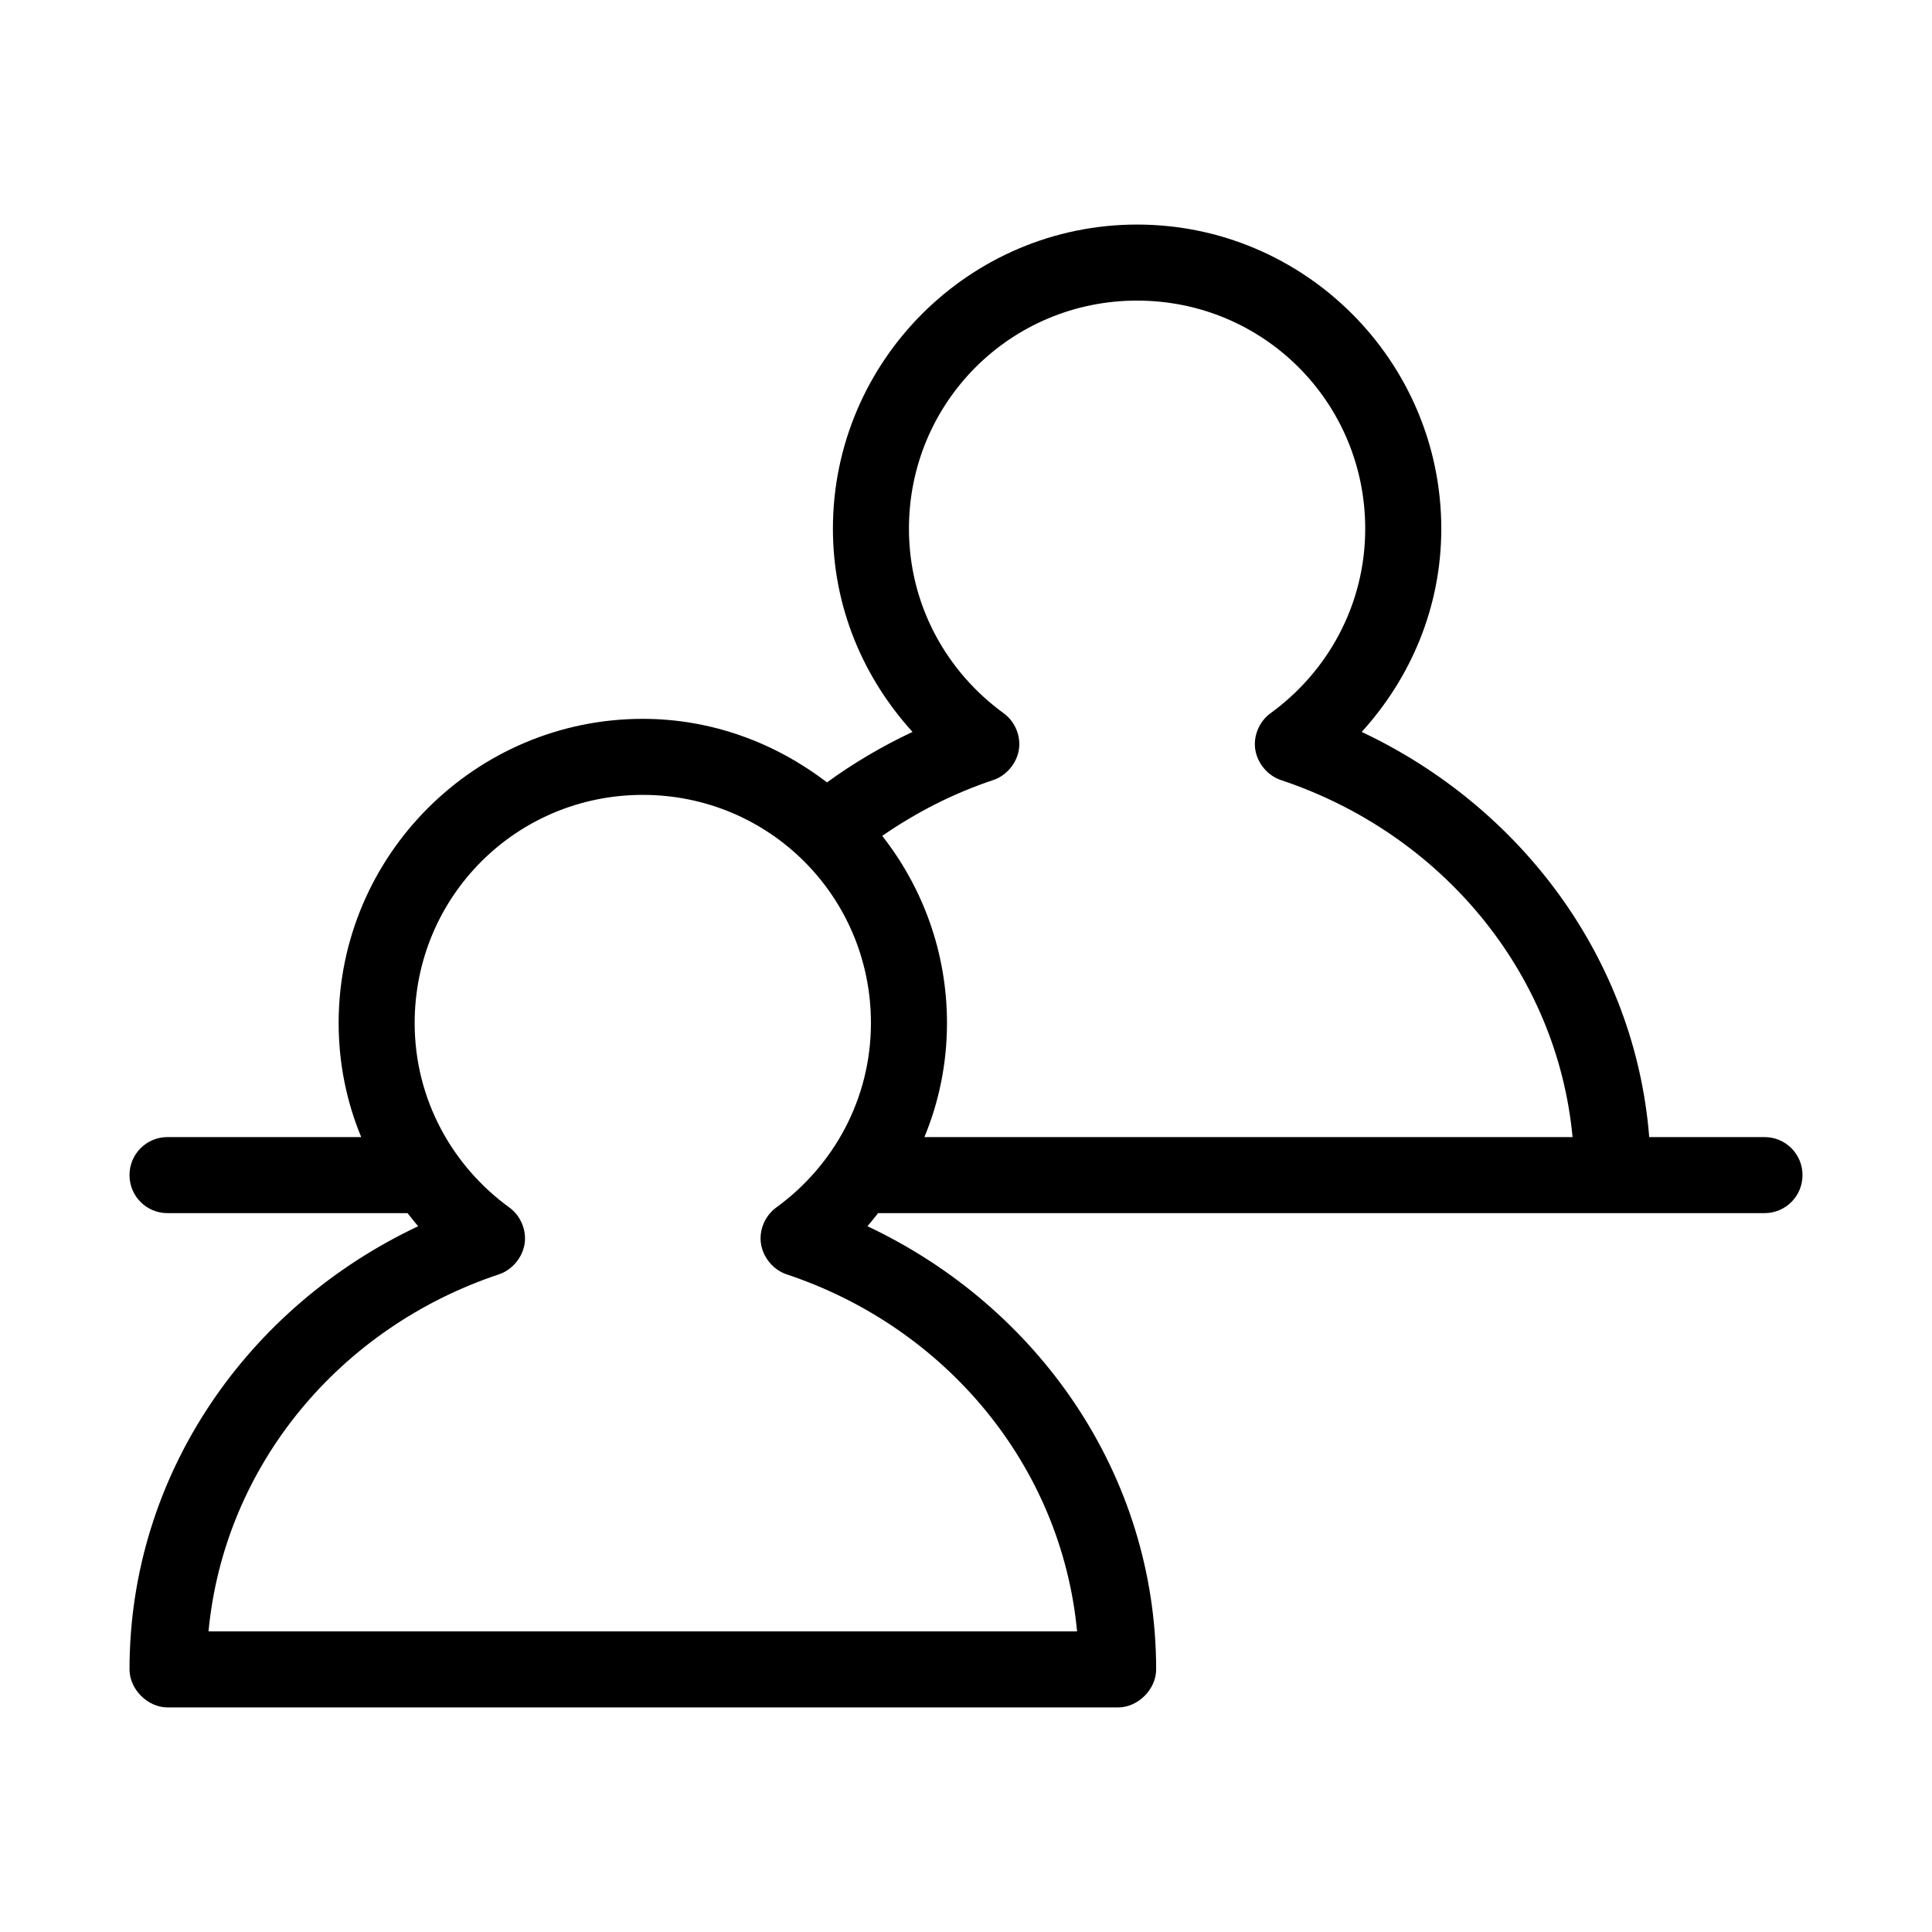
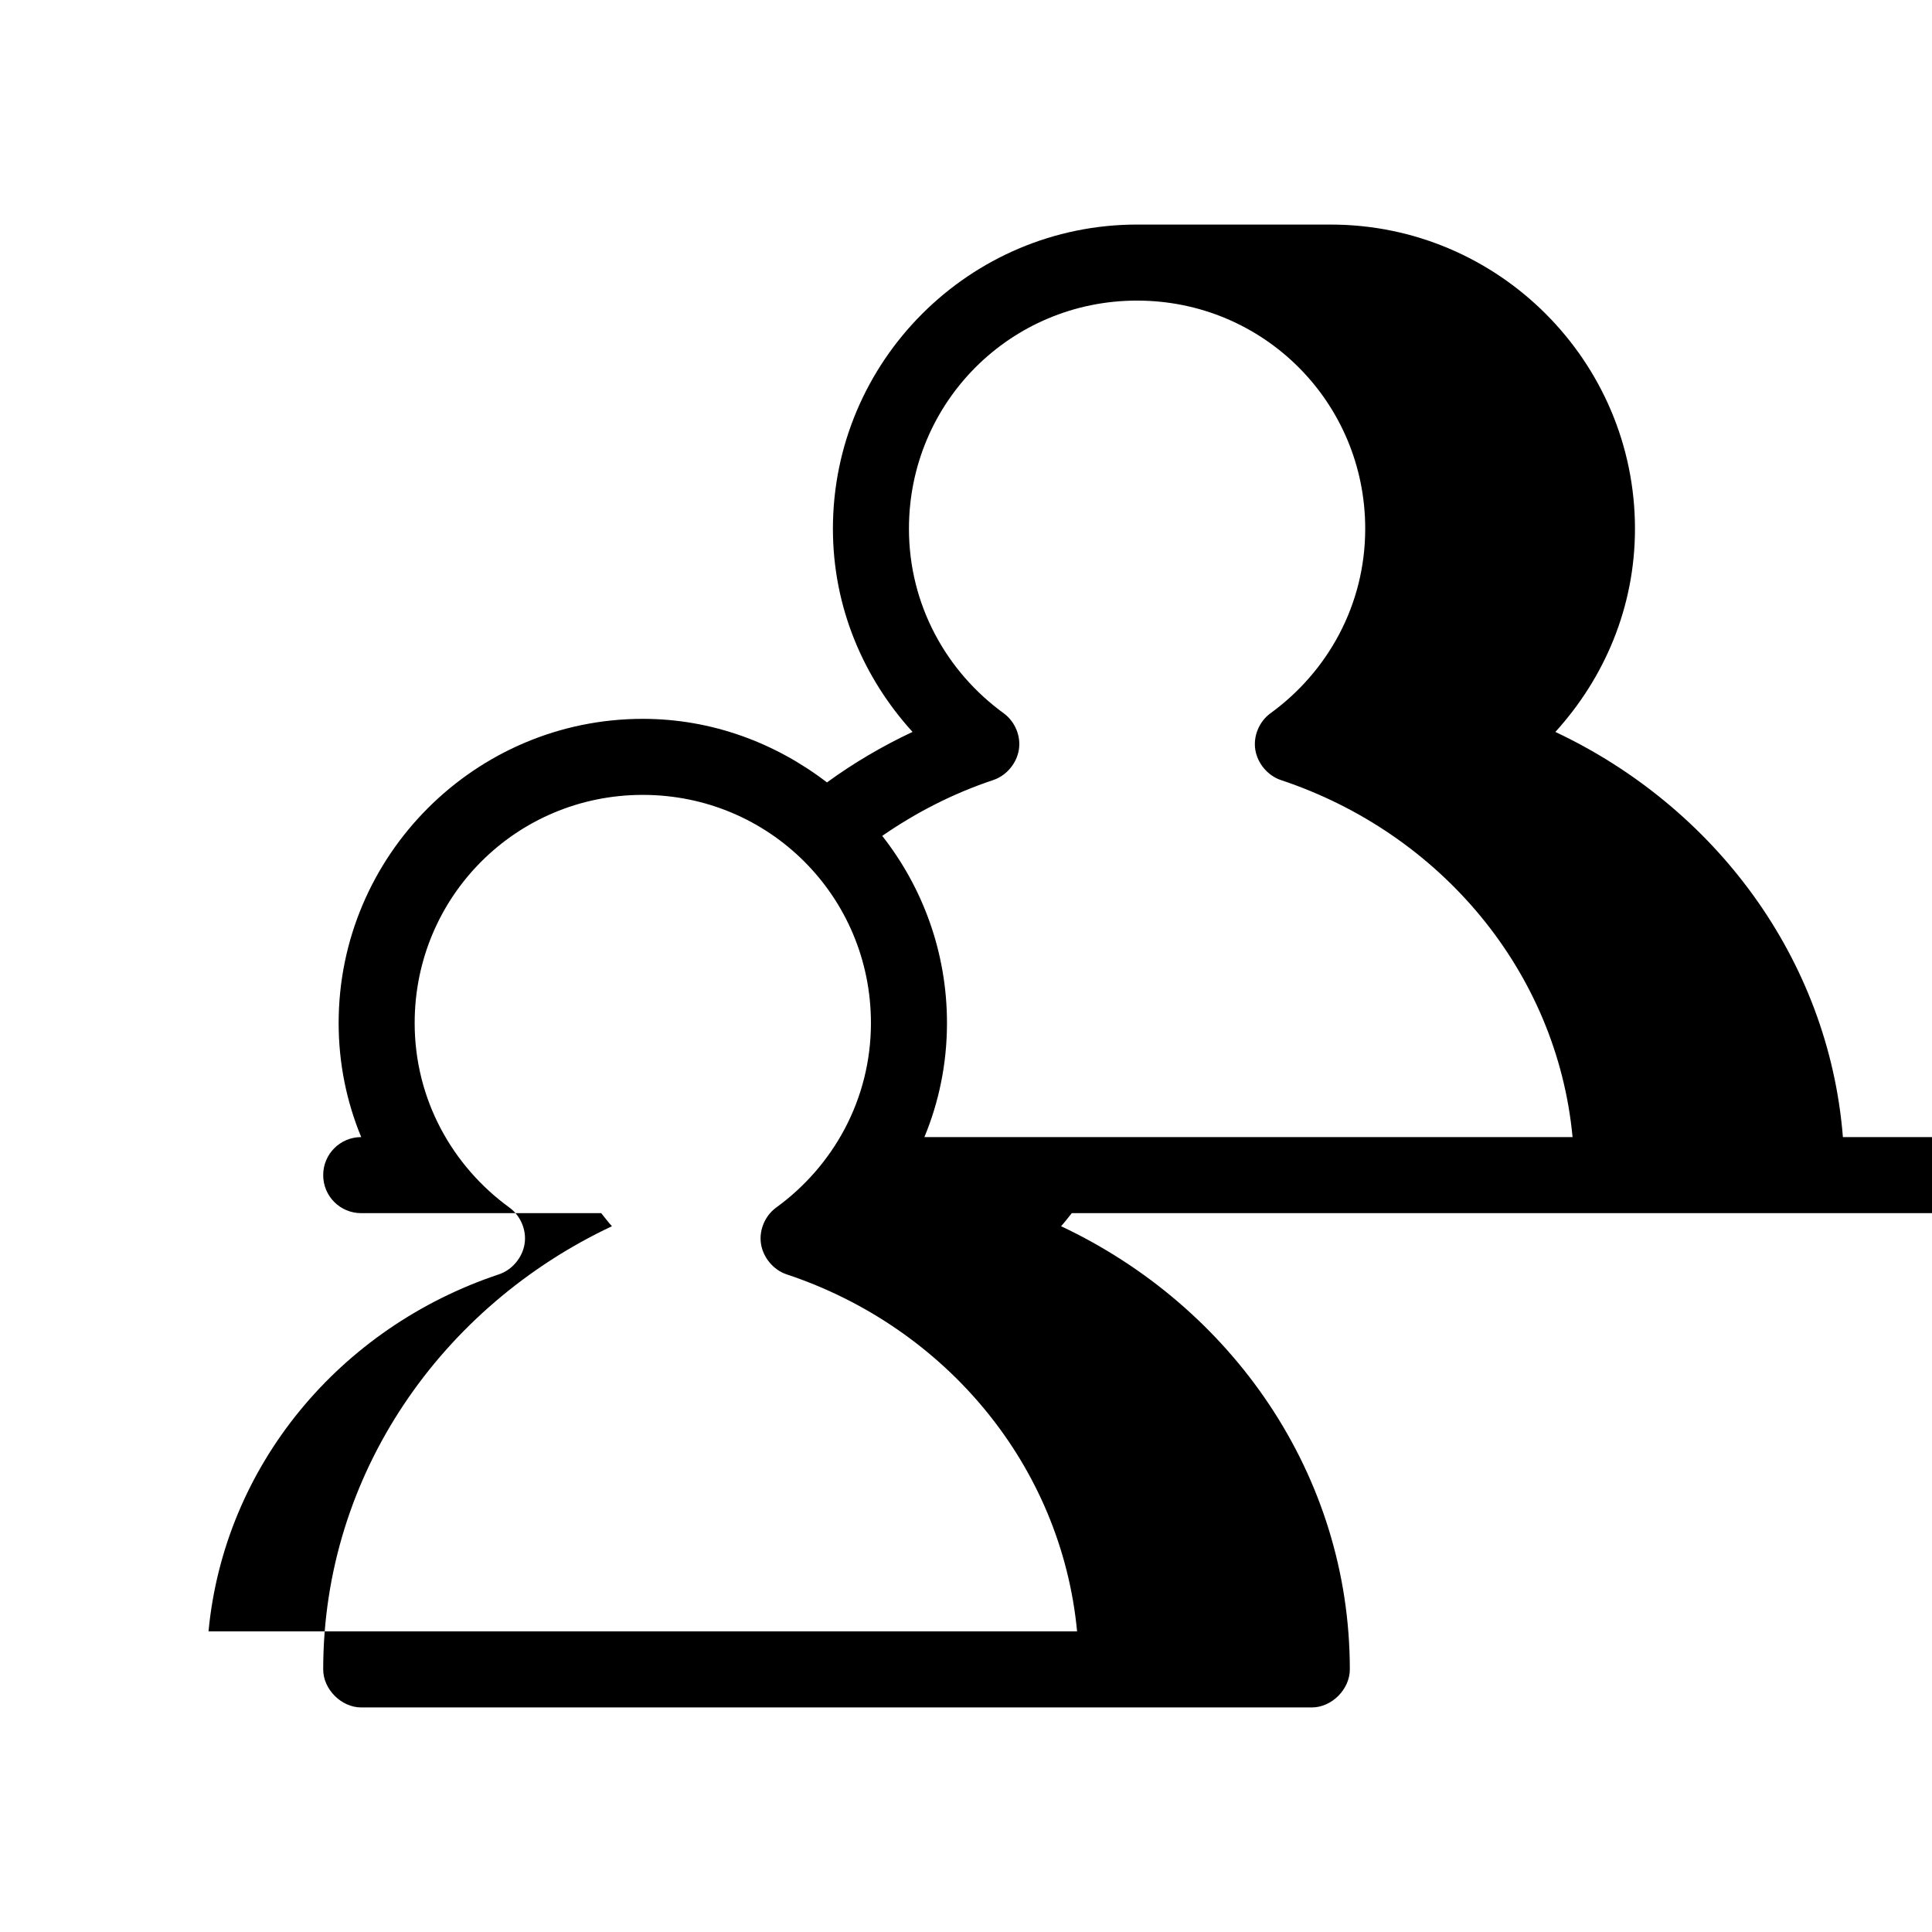
<svg xmlns="http://www.w3.org/2000/svg" fill="#000000" width="800px" height="800px" version="1.1" viewBox="144 144 512 512">
-   <path d="m445.34 203.51c-44.398 0-80.609 36.211-80.609 80.609 0 20.809 8.094 39.531 21.098 53.844-8.02 3.777-15.621 8.238-22.672 13.383-13.582-10.418-30.43-16.844-48.805-16.844-44.398 0-80.609 36.211-80.609 80.609 0 10.707 2.129 20.941 5.984 30.23l-51.328-0.004c-5.582 0-10.078 4.492-10.078 10.078 0 5.582 4.492 10.078 10.078 10.078h63.605c0.953 1.172 1.816 2.344 2.832 3.465-45.102 21.234-76.512 65.691-76.512 117.45 0 5.277 4.801 10.074 10.078 10.078h251.91c5.277 0 10.074-4.801 10.078-10.078-0.008-51.754-31.418-96.211-76.523-117.45 1.016-1.117 1.879-2.293 2.836-3.465h234.9c5.582 0 10.078-4.492 10.078-10.078 0-5.582-4.492-10.078-10.078-10.078h-30.543c-3.781-47.395-34.059-87.523-76.199-107.37 13-14.312 21.094-33.039 21.094-53.848 0-44.398-36.207-80.609-80.609-80.609zm0 20.152c33.508 0 60.457 26.949 60.457 60.457 0 20.227-9.988 37.965-25.191 48.965-2.93 2.188-4.516 5.992-3.938 9.605 0.582 3.613 3.301 6.871 6.769 8.031 42.246 14.055 73.16 50.66 77.309 94.617h-171.77c3.856-9.285 5.984-19.52 5.984-30.227 0-18.695-6.414-35.895-17.16-49.594 8.953-6.188 18.781-11.25 29.441-14.801 3.469-1.16 6.191-4.418 6.769-8.031 0.578-3.609-1.004-7.414-3.938-9.602-15.203-11-25.191-28.738-25.191-48.965 0-33.508 26.949-60.457 60.457-60.457zm-130.99 130.99c33.508 0 60.457 26.949 60.457 60.457 0 20.227-9.988 37.965-25.191 48.965-2.93 2.188-4.516 5.992-3.938 9.605 0.582 3.613 3.301 6.871 6.769 8.031 42.227 14.051 72.824 50.691 76.992 94.617h-230.18c4.168-43.926 34.762-80.566 76.988-94.621 3.469-1.16 6.191-4.418 6.769-8.031 0.582-3.609-1.004-7.414-3.934-9.602-15.203-11-25.191-28.738-25.191-48.965 0-33.508 26.949-60.457 60.457-60.457z" />
+   <path d="m445.34 203.51c-44.398 0-80.609 36.211-80.609 80.609 0 20.809 8.094 39.531 21.098 53.844-8.02 3.777-15.621 8.238-22.672 13.383-13.582-10.418-30.43-16.844-48.805-16.844-44.398 0-80.609 36.211-80.609 80.609 0 10.707 2.129 20.941 5.984 30.23c-5.582 0-10.078 4.492-10.078 10.078 0 5.582 4.492 10.078 10.078 10.078h63.605c0.953 1.172 1.816 2.344 2.832 3.465-45.102 21.234-76.512 65.691-76.512 117.45 0 5.277 4.801 10.074 10.078 10.078h251.91c5.277 0 10.074-4.801 10.078-10.078-0.008-51.754-31.418-96.211-76.523-117.45 1.016-1.117 1.879-2.293 2.836-3.465h234.9c5.582 0 10.078-4.492 10.078-10.078 0-5.582-4.492-10.078-10.078-10.078h-30.543c-3.781-47.395-34.059-87.523-76.199-107.37 13-14.312 21.094-33.039 21.094-53.848 0-44.398-36.207-80.609-80.609-80.609zm0 20.152c33.508 0 60.457 26.949 60.457 60.457 0 20.227-9.988 37.965-25.191 48.965-2.93 2.188-4.516 5.992-3.938 9.605 0.582 3.613 3.301 6.871 6.769 8.031 42.246 14.055 73.16 50.66 77.309 94.617h-171.77c3.856-9.285 5.984-19.52 5.984-30.227 0-18.695-6.414-35.895-17.16-49.594 8.953-6.188 18.781-11.25 29.441-14.801 3.469-1.16 6.191-4.418 6.769-8.031 0.578-3.609-1.004-7.414-3.938-9.602-15.203-11-25.191-28.738-25.191-48.965 0-33.508 26.949-60.457 60.457-60.457zm-130.99 130.99c33.508 0 60.457 26.949 60.457 60.457 0 20.227-9.988 37.965-25.191 48.965-2.93 2.188-4.516 5.992-3.938 9.605 0.582 3.613 3.301 6.871 6.769 8.031 42.227 14.051 72.824 50.691 76.992 94.617h-230.18c4.168-43.926 34.762-80.566 76.988-94.621 3.469-1.16 6.191-4.418 6.769-8.031 0.582-3.609-1.004-7.414-3.934-9.602-15.203-11-25.191-28.738-25.191-48.965 0-33.508 26.949-60.457 60.457-60.457z" />
</svg>